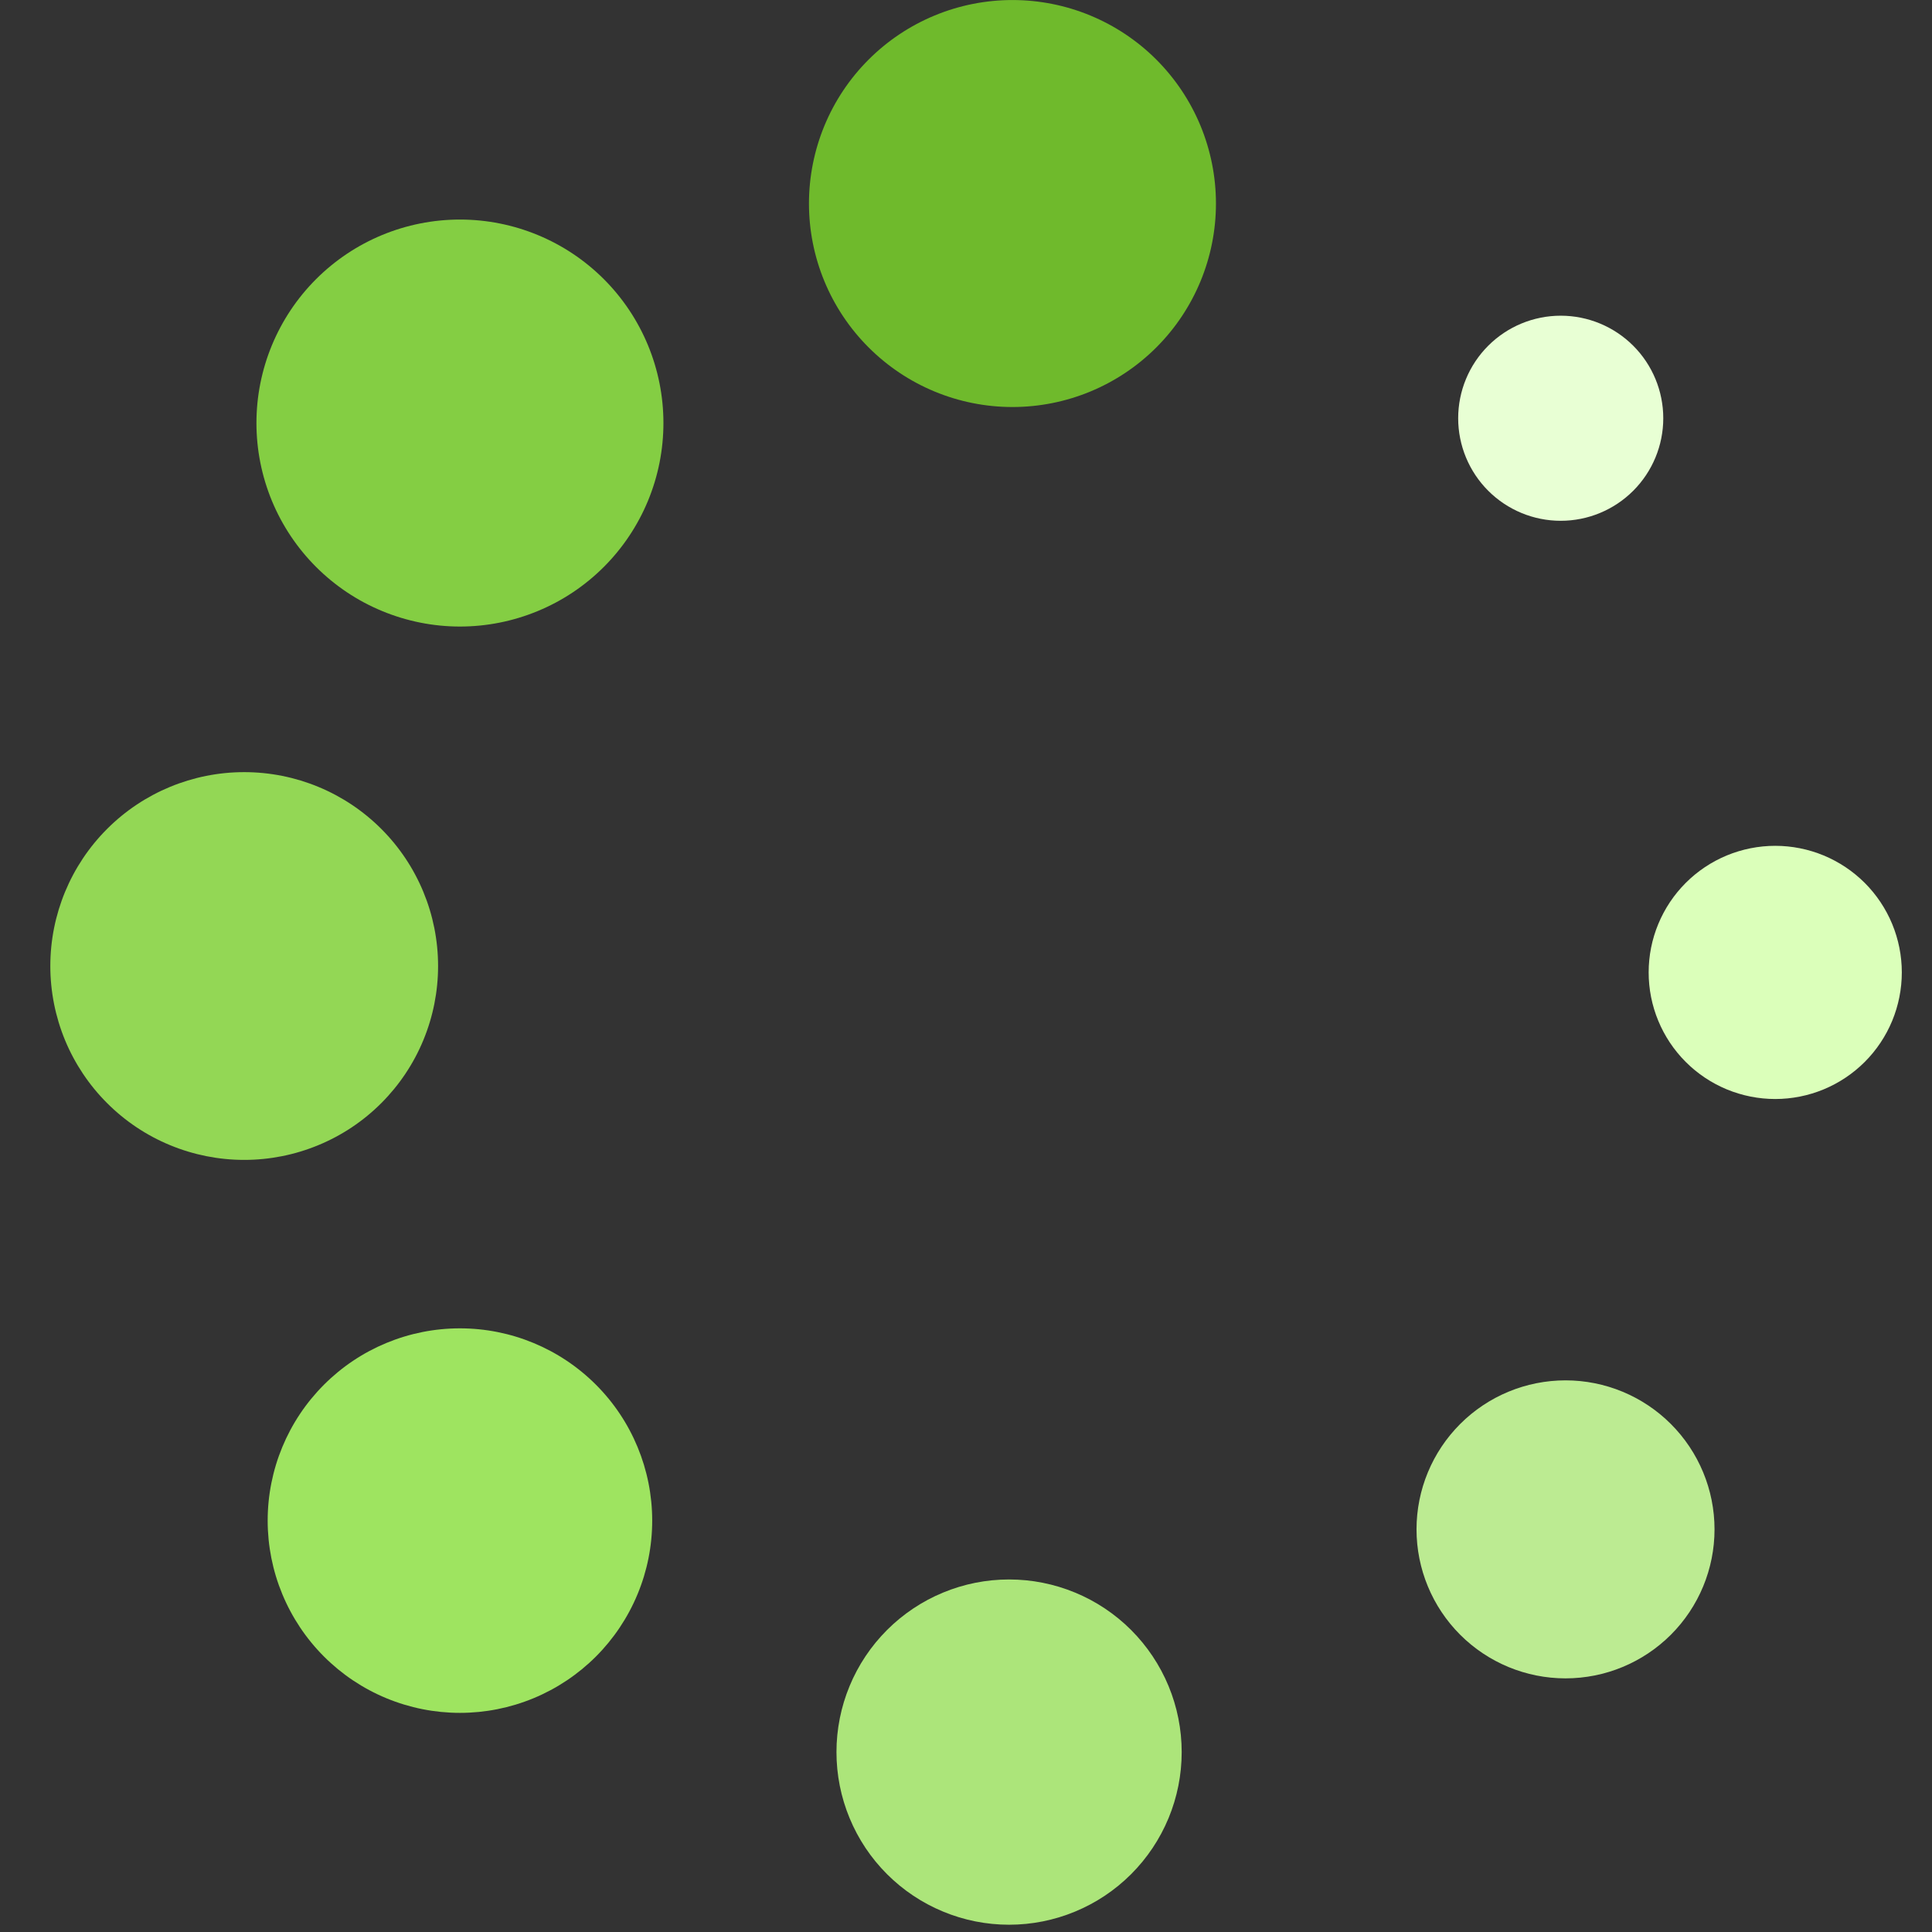
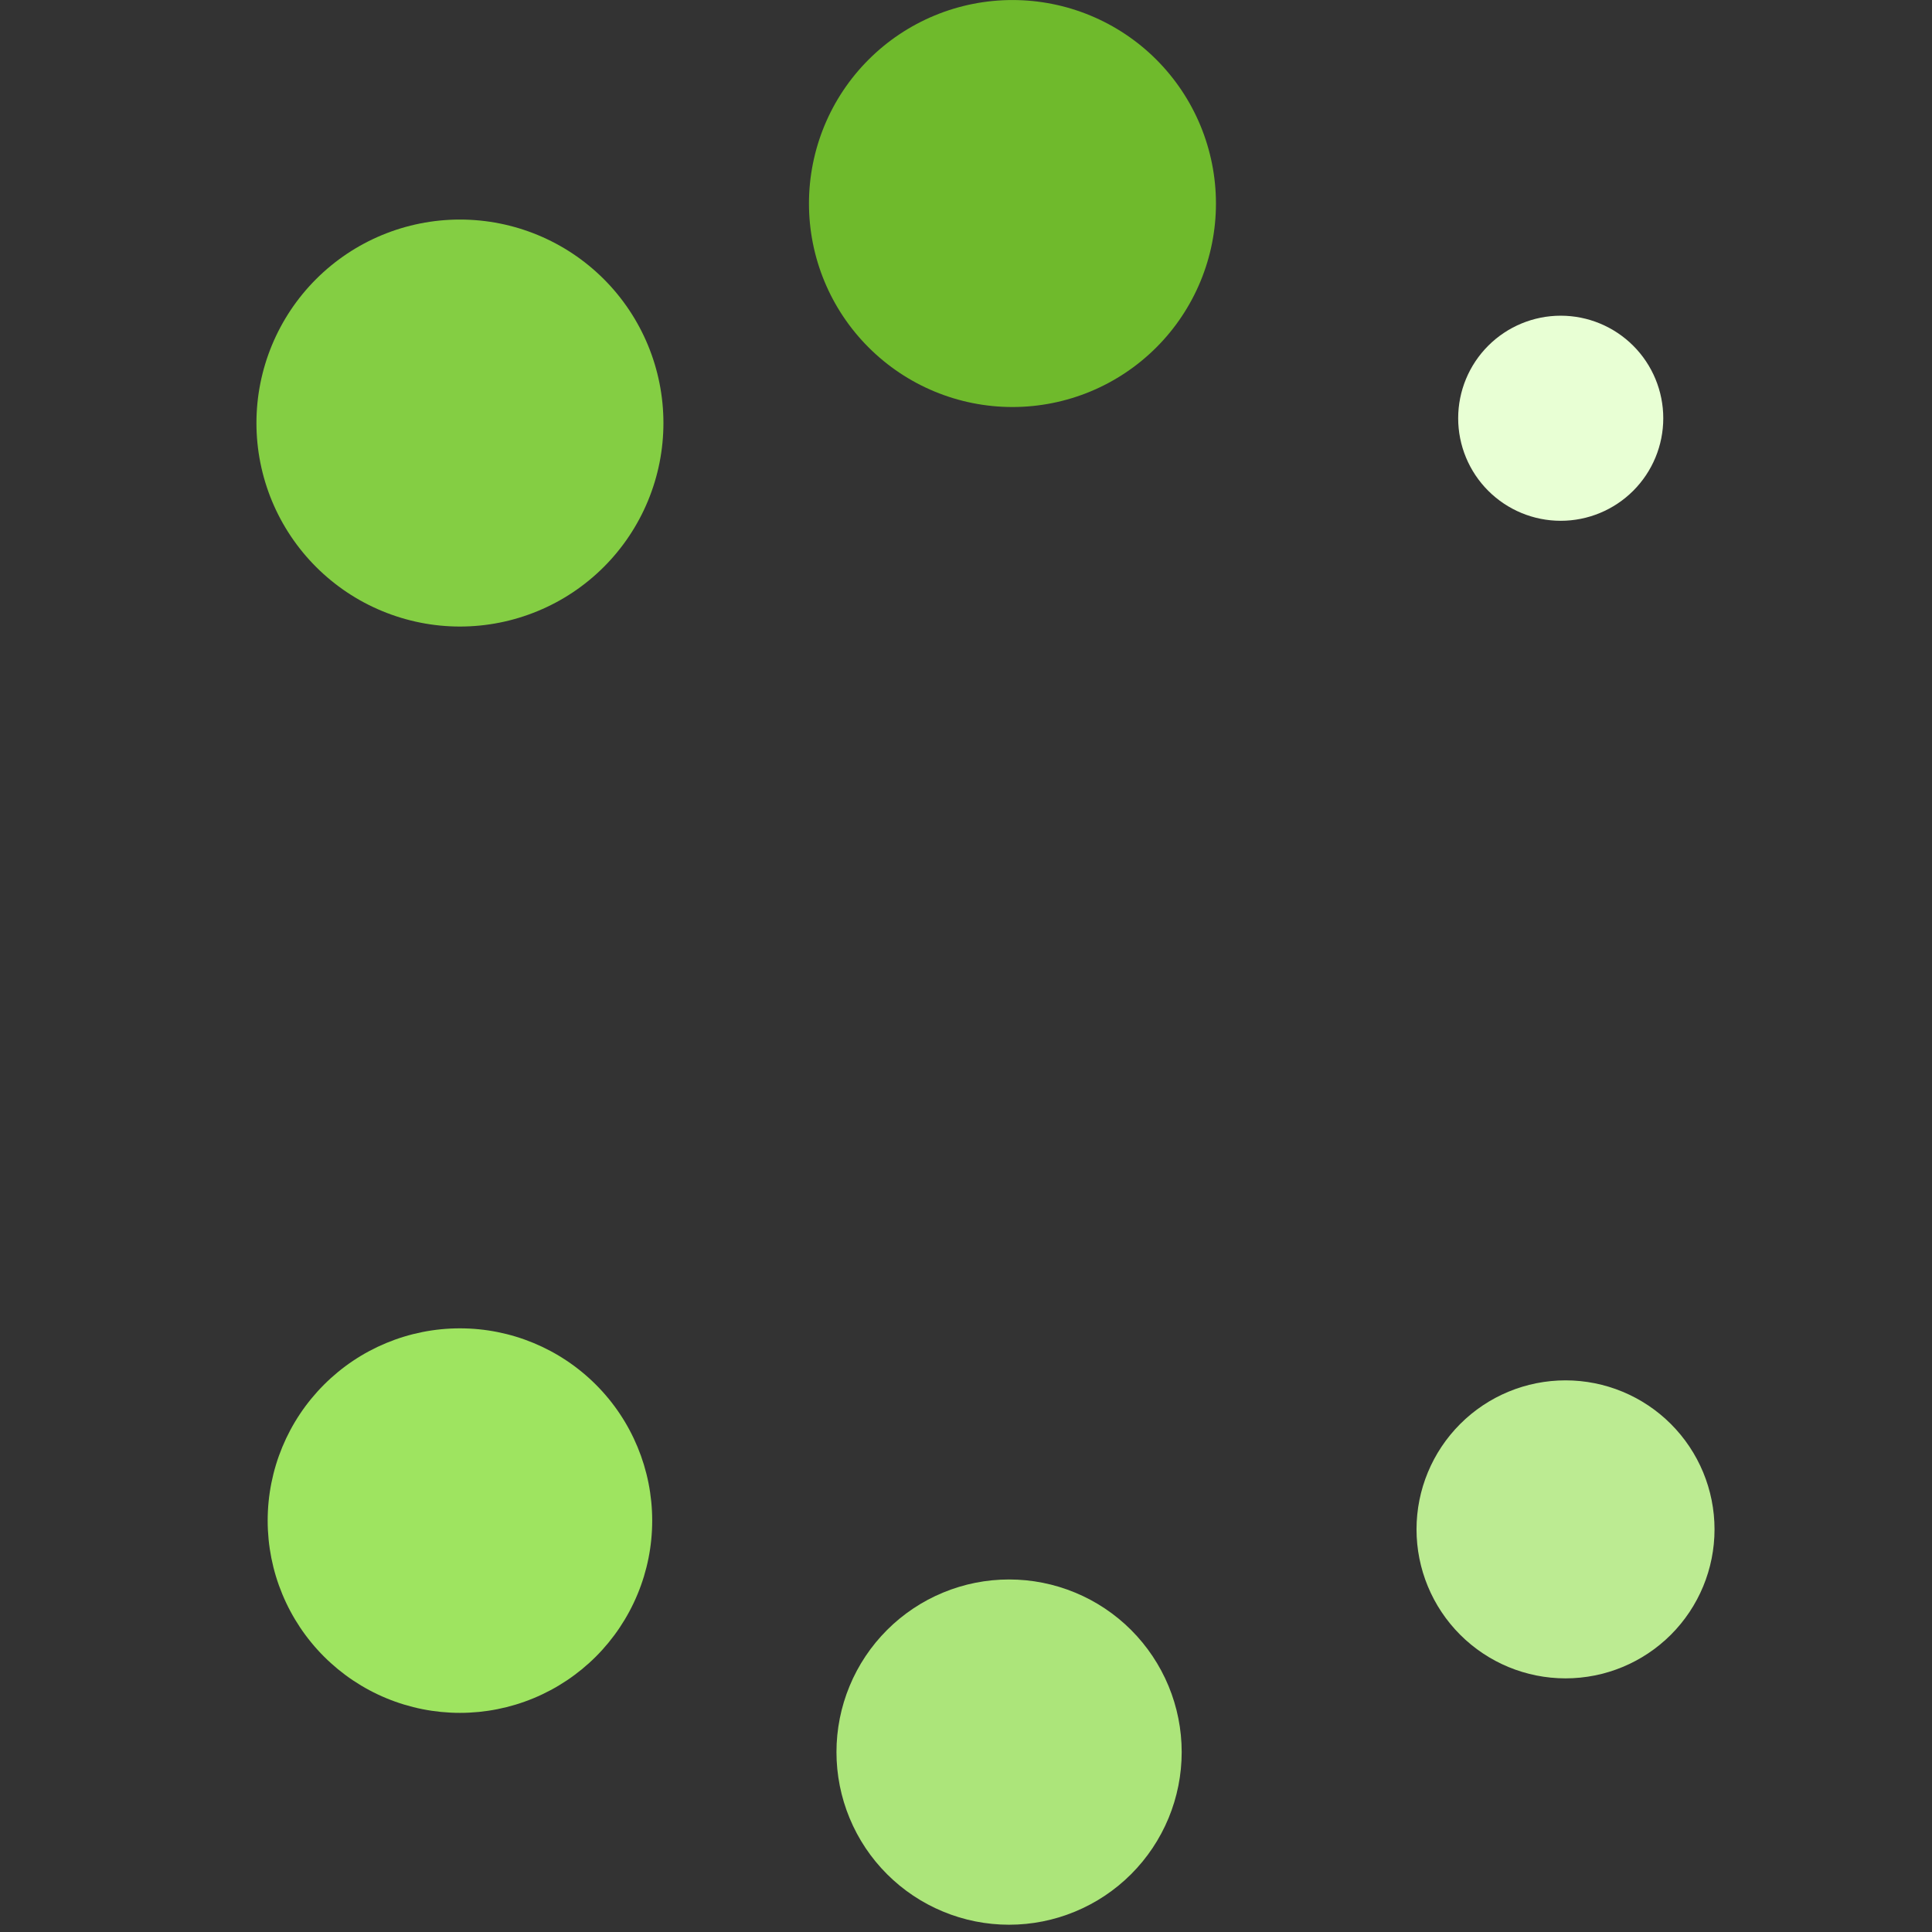
<svg xmlns="http://www.w3.org/2000/svg" width="64" height="64" viewBox="0 0 64 64" fill="none">
  <rect x="0" y="0" width="64" height="64" fill="#333333" stroke="none" />
  <g id="å è½½ 1">
    <path id="Vector" d="M48.304 13.855C48.304 14.756 48.662 15.62 49.299 16.257C49.936 16.894 50.8 17.252 51.701 17.252C52.602 17.252 53.466 16.894 54.103 16.257C54.74 15.62 55.098 14.756 55.098 13.855C55.098 12.954 54.74 12.09 54.103 11.453C53.466 10.816 52.602 10.458 51.701 10.458C50.8 10.458 49.936 10.816 49.299 11.453C48.662 12.09 48.304 12.954 48.304 13.855Z" fill="#E8FFD4" />
-     <path id="Vector_2" d="M54.614 32.212C54.614 32.763 54.722 33.308 54.933 33.817C55.144 34.326 55.452 34.788 55.842 35.178C56.231 35.567 56.693 35.876 57.202 36.087C57.711 36.297 58.256 36.406 58.807 36.406C59.357 36.406 59.903 36.297 60.411 36.087C60.92 35.876 61.382 35.567 61.772 35.178C62.161 34.788 62.47 34.326 62.681 33.817C62.891 33.308 63 32.763 63 32.212C63 31.662 62.891 31.116 62.681 30.608C62.47 30.099 62.161 29.637 61.772 29.247C61.382 28.858 60.92 28.549 60.411 28.338C59.903 28.128 59.357 28.019 58.807 28.019C58.256 28.019 57.711 28.128 57.202 28.338C56.693 28.549 56.231 28.858 55.842 29.247C55.452 29.637 55.144 30.099 54.933 30.608C54.722 31.116 54.614 31.662 54.614 32.212Z" fill="#DBFFBA" />
    <path id="Vector_3" d="M46.924 50.662C46.924 51.971 47.444 53.227 48.37 54.153C49.295 55.078 50.551 55.598 51.86 55.598C53.169 55.598 54.424 55.078 55.35 54.153C56.276 53.227 56.796 51.971 56.796 50.662C56.796 49.353 56.276 48.098 55.35 47.172C54.424 46.246 53.169 45.726 51.86 45.726C50.551 45.726 49.295 46.246 48.37 47.172C47.444 48.098 46.924 49.353 46.924 50.662Z" fill="#BCEB92" />
    <path id="Vector_4" d="M27.709 58.04C27.709 58.791 27.857 59.535 28.144 60.228C28.431 60.922 28.852 61.553 29.384 62.084C29.915 62.615 30.545 63.036 31.239 63.323C31.932 63.611 32.676 63.759 33.427 63.759C34.178 63.759 34.921 63.611 35.615 63.323C36.309 63.036 36.939 62.615 37.47 62.084C38.001 61.553 38.422 60.922 38.71 60.228C38.997 59.535 39.145 58.791 39.145 58.04C39.145 57.289 38.997 56.545 38.71 55.852C38.422 55.158 38.001 54.528 37.47 53.996C36.939 53.465 36.309 53.044 35.615 52.757C34.921 52.469 34.178 52.322 33.427 52.322C32.676 52.322 31.932 52.469 31.239 52.757C30.545 53.044 29.915 53.465 29.384 53.996C28.852 54.528 28.431 55.158 28.144 55.852C27.857 56.545 27.709 57.289 27.709 58.04Z" fill="#ACE57A" />
    <path id="Vector_5" d="M8.867 50.372C8.867 51.209 9.032 52.037 9.352 52.809C9.672 53.582 10.141 54.284 10.733 54.876C11.324 55.467 12.026 55.936 12.799 56.256C13.572 56.576 14.4 56.741 15.236 56.741C16.073 56.741 16.901 56.576 17.674 56.256C18.446 55.936 19.148 55.467 19.74 54.876C20.331 54.284 20.8 53.582 21.12 52.809C21.441 52.037 21.605 51.209 21.605 50.372C21.605 48.683 20.934 47.063 19.74 45.869C18.545 44.674 16.925 44.003 15.236 44.003C13.547 44.003 11.927 44.674 10.733 45.869C9.538 47.063 8.867 48.683 8.867 50.372Z" fill="#9EE460" />
    <path id="Vector_6" d="M26.798 6.742C26.798 8.53 27.508 10.244 28.773 11.508C30.037 12.773 31.751 13.483 33.539 13.483C35.327 13.483 37.041 12.773 38.306 11.508C39.57 10.244 40.28 8.53 40.28 6.742C40.28 5.857 40.105 4.98 39.767 4.162C39.428 3.344 38.931 2.601 38.306 1.975C37.68 1.349 36.937 0.853 36.119 0.514C35.301 0.175 34.424 0.001 33.539 0.001C32.654 0.001 31.777 0.175 30.959 0.514C30.142 0.853 29.398 1.349 28.773 1.975C28.146 2.601 27.65 3.344 27.311 4.162C26.973 4.98 26.798 5.857 26.798 6.742Z" fill="#6FBA2C" />
    <path id="Vector_7" d="M8.495 14.014C8.495 14.899 8.67 15.775 9.008 16.593C9.347 17.411 9.844 18.154 10.47 18.78C11.096 19.406 11.839 19.903 12.657 20.241C13.475 20.58 14.351 20.755 15.236 20.755C16.122 20.755 16.998 20.58 17.816 20.241C18.634 19.903 19.377 19.406 20.003 18.78C20.629 18.154 21.125 17.411 21.464 16.593C21.803 15.775 21.977 14.899 21.977 14.014C21.977 12.226 21.267 10.511 20.003 9.247C18.739 7.983 17.024 7.273 15.236 7.273C13.448 7.273 11.734 7.983 10.47 9.247C9.206 10.511 8.495 12.226 8.495 14.014Z" fill="#84CE43" />
-     <path id="Vector_8" d="M1.667 32.001C1.667 32.844 1.833 33.679 2.155 34.459C2.478 35.238 2.951 35.946 3.548 36.542C4.144 37.139 4.852 37.612 5.631 37.934C6.411 38.257 7.246 38.423 8.089 38.423C8.933 38.423 9.768 38.257 10.547 37.934C11.327 37.612 12.035 37.139 12.631 36.542C13.227 35.946 13.701 35.238 14.023 34.459C14.346 33.679 14.512 32.844 14.512 32.001C14.512 30.297 13.836 28.663 12.631 27.459C11.427 26.254 9.793 25.578 8.089 25.578C6.386 25.578 4.752 26.254 3.548 27.459C2.343 28.663 1.667 30.297 1.667 32.001Z" fill="#93D755" />
  </g>
</svg>